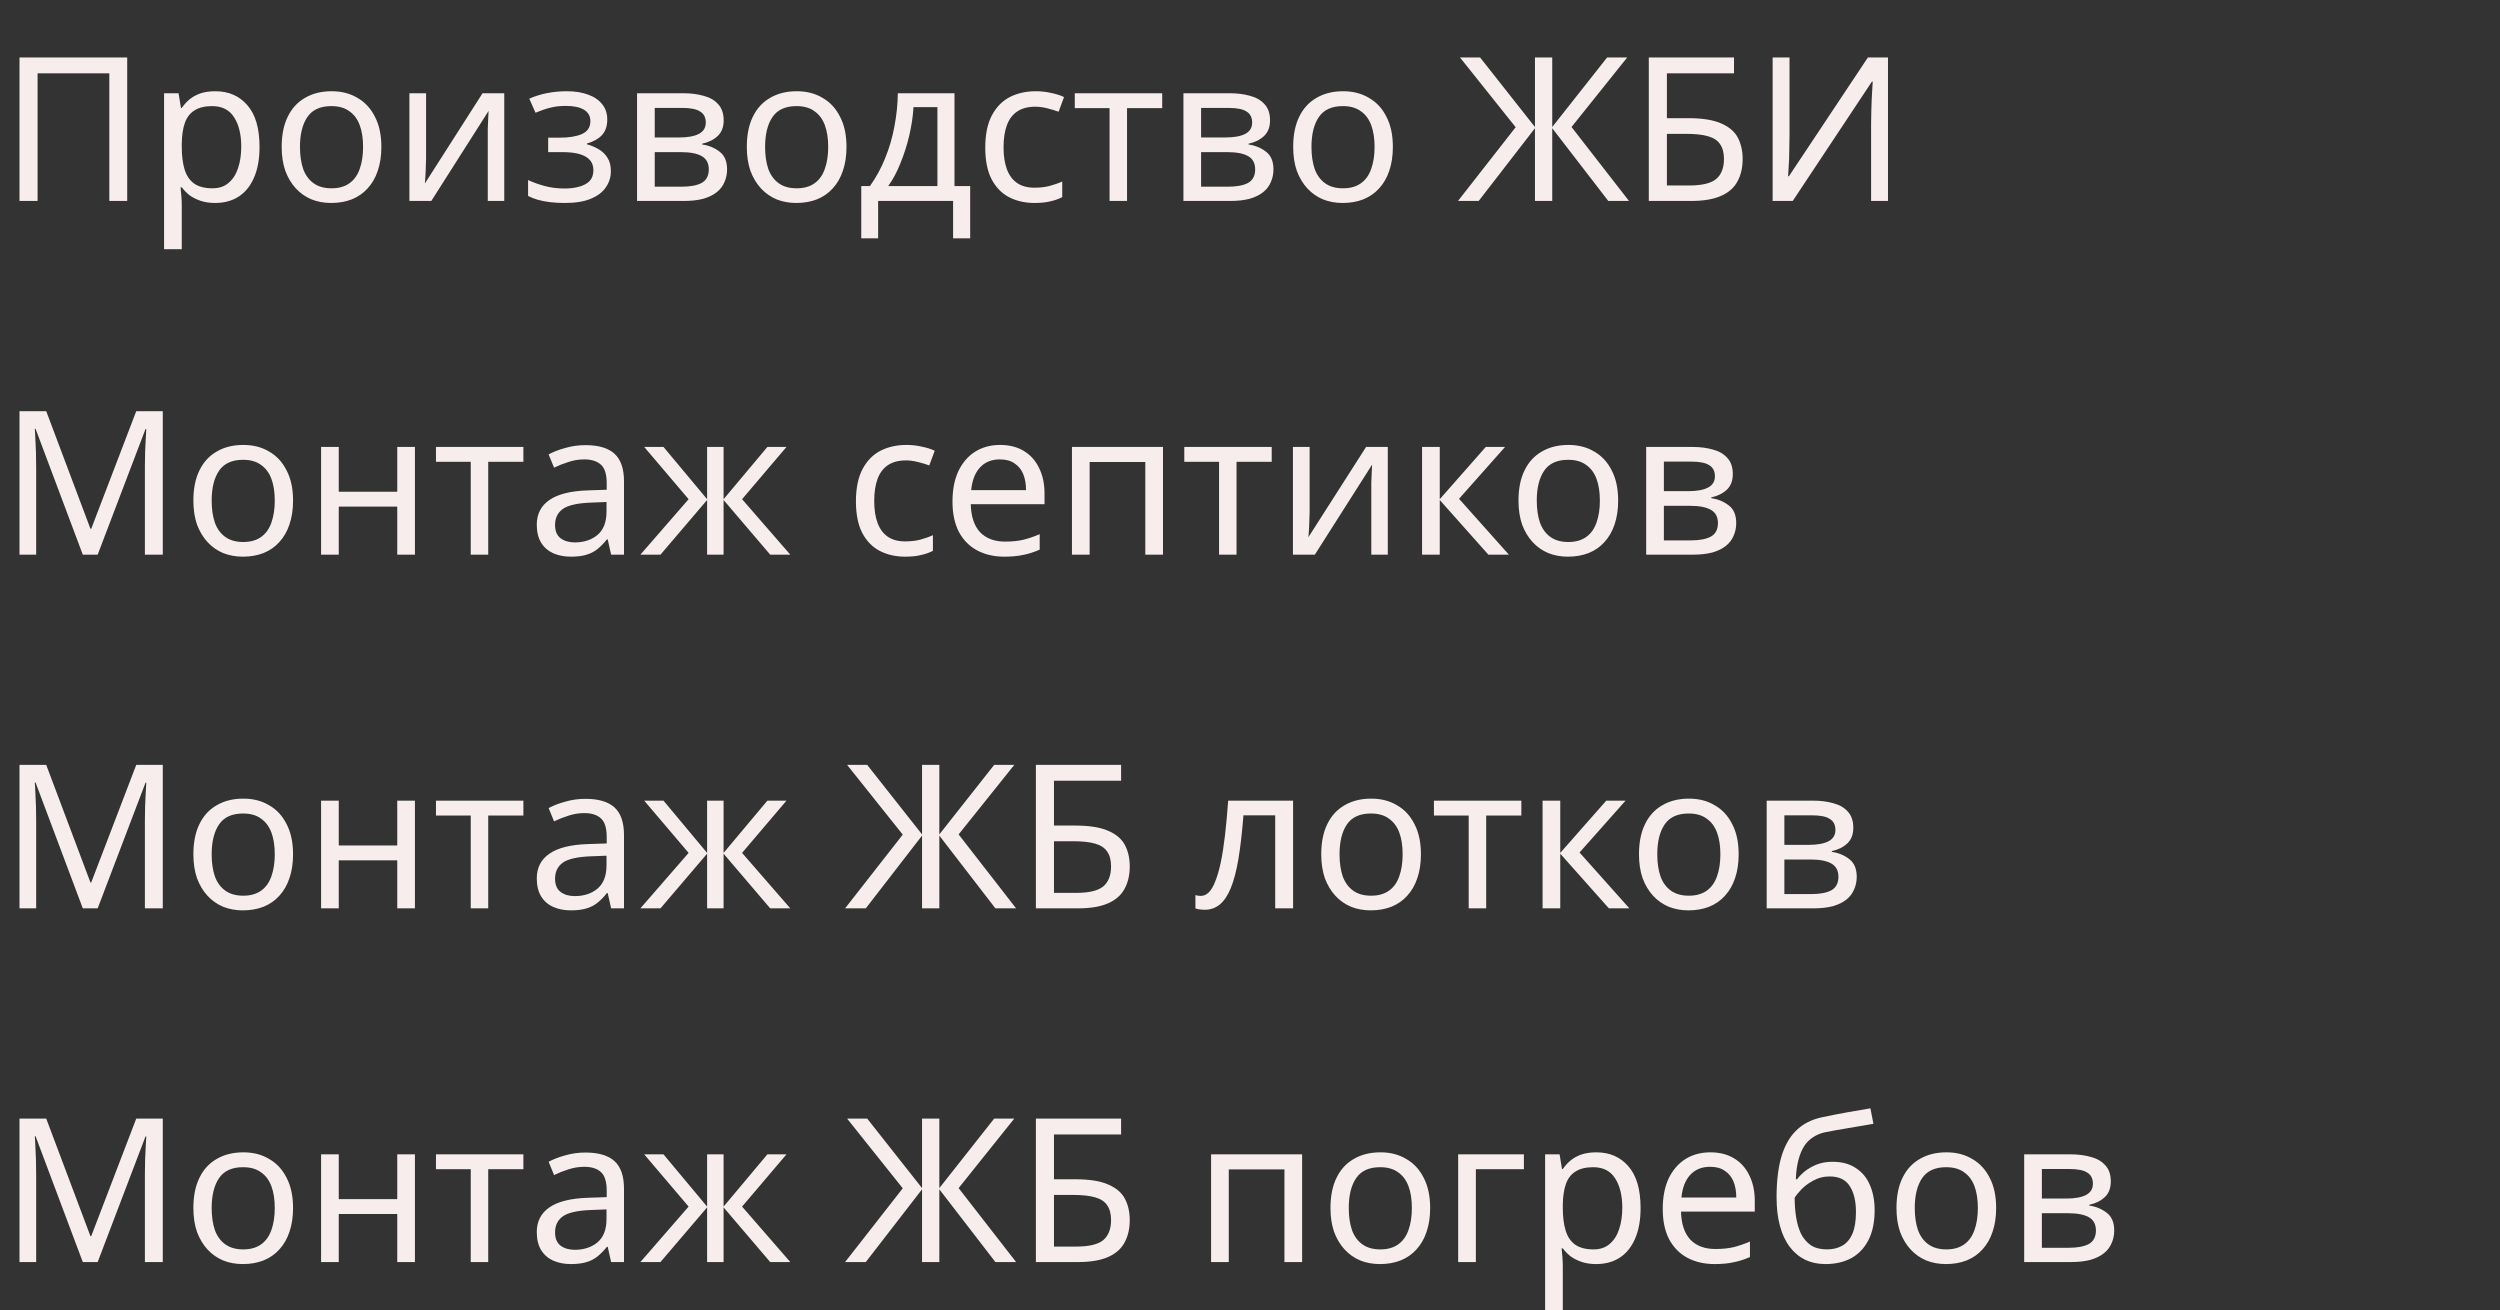
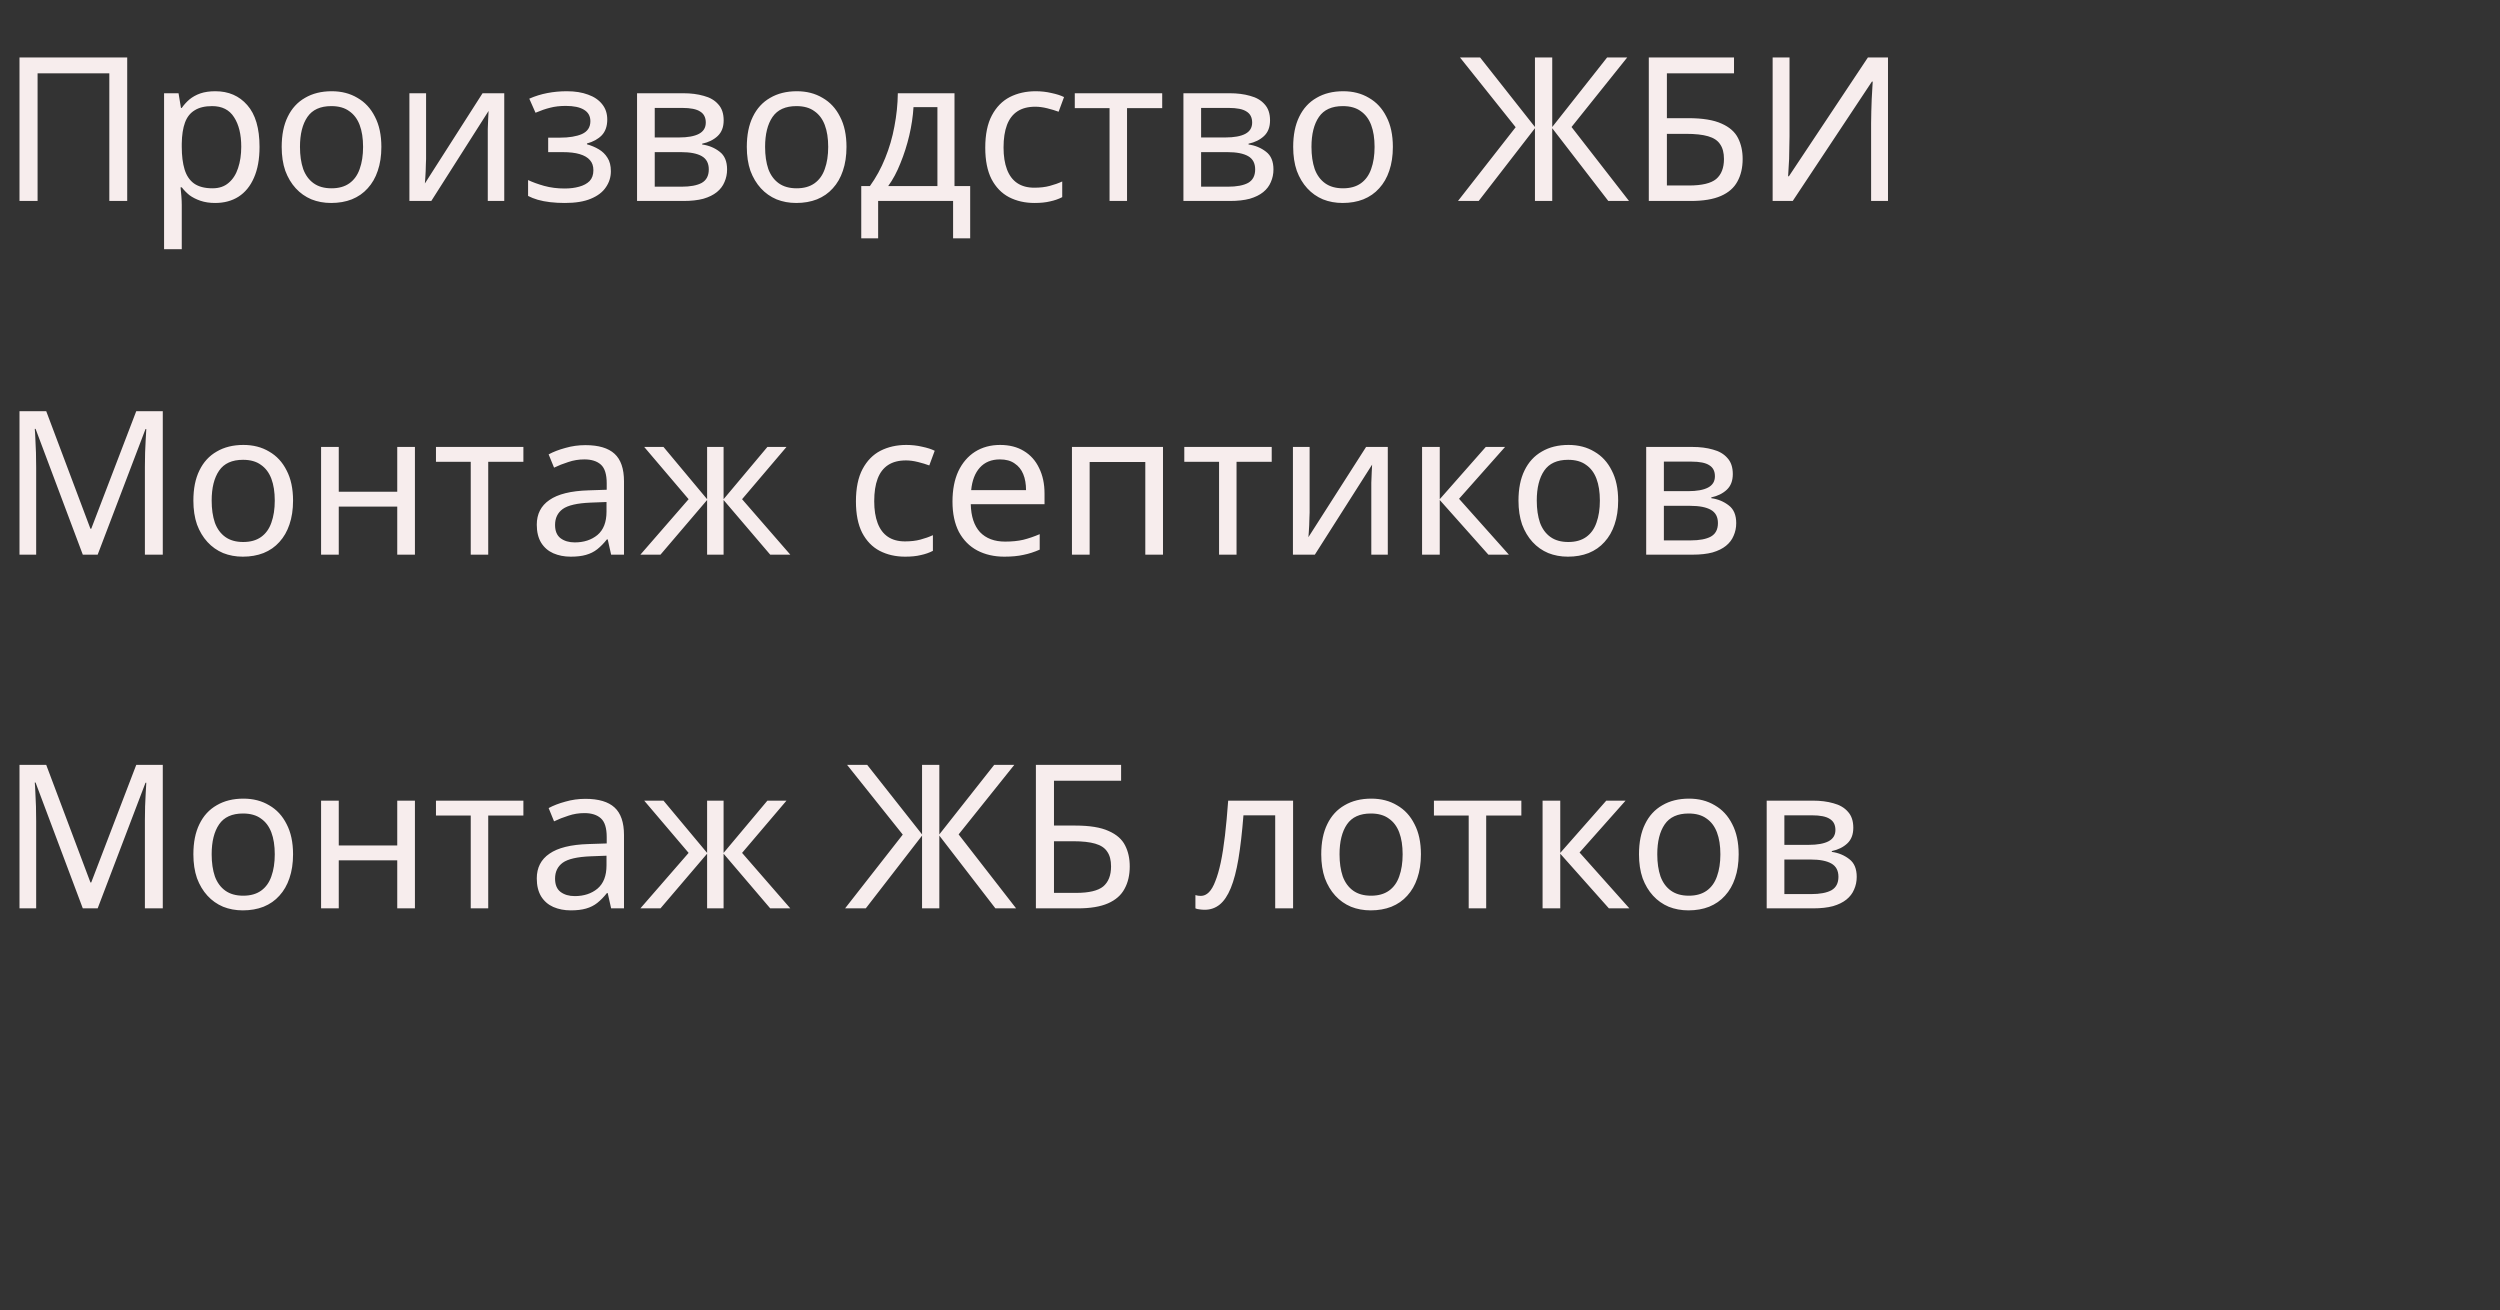
<svg xmlns="http://www.w3.org/2000/svg" width="311" height="163" viewBox="0 0 311 163" fill="none">
  <rect x="0" y="0" width="311" height="163" fill="#333333" stroke="none" />
  <path d="M2.425 25V7.15H15.825V25H13.6V9.125H4.675V25H2.425ZM26.786 11.35C28.436 11.35 29.761 11.925 30.761 13.075C31.778 14.225 32.286 15.958 32.286 18.275C32.286 19.792 32.053 21.075 31.586 22.125C31.136 23.158 30.494 23.942 29.661 24.475C28.845 24.992 27.878 25.25 26.761 25.25C26.078 25.25 25.47 25.158 24.936 24.975C24.403 24.792 23.945 24.558 23.561 24.275C23.195 23.975 22.878 23.65 22.611 23.3H22.461C22.494 23.583 22.528 23.942 22.561 24.375C22.595 24.808 22.611 25.183 22.611 25.5V31H20.411V11.6H22.211L22.511 13.425H22.611C22.878 13.042 23.195 12.692 23.561 12.375C23.945 12.058 24.395 11.808 24.911 11.625C25.445 11.442 26.07 11.35 26.786 11.35ZM26.386 13.2C25.486 13.2 24.761 13.375 24.211 13.725C23.661 14.058 23.261 14.567 23.011 15.25C22.761 15.933 22.628 16.8 22.611 17.85V18.275C22.611 19.375 22.728 20.308 22.961 21.075C23.195 21.842 23.586 22.425 24.136 22.825C24.703 23.225 25.47 23.425 26.436 23.425C27.253 23.425 27.919 23.2 28.436 22.75C28.97 22.3 29.361 21.692 29.611 20.925C29.878 20.142 30.011 19.25 30.011 18.25C30.011 16.717 29.711 15.492 29.111 14.575C28.528 13.658 27.619 13.2 26.386 13.2ZM47.442 18.275C47.442 19.392 47.292 20.383 46.992 21.25C46.709 22.1 46.292 22.825 45.742 23.425C45.209 24.025 44.55 24.483 43.767 24.8C43 25.1 42.142 25.25 41.192 25.25C40.309 25.25 39.492 25.1 38.742 24.8C37.992 24.483 37.342 24.025 36.792 23.425C36.242 22.825 35.809 22.1 35.492 21.25C35.192 20.383 35.042 19.392 35.042 18.275C35.042 16.792 35.292 15.542 35.792 14.525C36.292 13.492 37.009 12.708 37.942 12.175C38.875 11.625 39.984 11.35 41.267 11.35C42.484 11.35 43.55 11.625 44.467 12.175C45.4 12.708 46.125 13.492 46.642 14.525C47.175 15.542 47.442 16.792 47.442 18.275ZM37.317 18.275C37.317 19.325 37.45 20.242 37.717 21.025C38 21.792 38.434 22.383 39.017 22.8C39.6 23.217 40.342 23.425 41.242 23.425C42.142 23.425 42.884 23.217 43.467 22.8C44.05 22.383 44.475 21.792 44.742 21.025C45.025 20.242 45.167 19.325 45.167 18.275C45.167 17.208 45.025 16.3 44.742 15.55C44.459 14.8 44.025 14.225 43.442 13.825C42.875 13.408 42.134 13.2 41.217 13.2C39.85 13.2 38.859 13.65 38.242 14.55C37.625 15.45 37.317 16.692 37.317 18.275ZM53.004 19.775C53.004 19.925 52.995 20.142 52.979 20.425C52.979 20.692 52.97 20.983 52.954 21.3C52.937 21.6 52.92 21.892 52.904 22.175C52.887 22.442 52.87 22.658 52.854 22.825L60.029 11.6H62.729V25H60.679V17.1C60.679 16.833 60.679 16.483 60.679 16.05C60.695 15.617 60.712 15.192 60.729 14.775C60.745 14.342 60.762 14.017 60.779 13.8L53.654 25H50.929V11.6H53.004V19.775ZM70.518 11.35C71.535 11.35 72.418 11.492 73.168 11.775C73.918 12.042 74.501 12.442 74.918 12.975C75.335 13.492 75.543 14.125 75.543 14.875C75.543 15.692 75.318 16.342 74.868 16.825C74.418 17.292 73.802 17.633 73.018 17.85V17.95C73.552 18.1 74.043 18.308 74.493 18.575C74.943 18.842 75.302 19.192 75.568 19.625C75.852 20.058 75.993 20.617 75.993 21.3C75.993 22.033 75.785 22.7 75.368 23.3C74.968 23.9 74.343 24.375 73.493 24.725C72.66 25.075 71.585 25.25 70.268 25.25C69.635 25.25 69.026 25.217 68.443 25.15C67.876 25.083 67.36 24.983 66.893 24.85C66.443 24.717 66.043 24.558 65.693 24.375V22.4C66.26 22.667 66.927 22.908 67.693 23.125C68.477 23.342 69.326 23.45 70.243 23.45C70.91 23.45 71.51 23.375 72.043 23.225C72.593 23.075 73.026 22.842 73.343 22.525C73.66 22.192 73.818 21.742 73.818 21.175C73.818 20.658 73.677 20.242 73.393 19.925C73.11 19.592 72.685 19.342 72.118 19.175C71.568 19.008 70.86 18.925 69.993 18.925H68.193V17.125H69.643C70.793 17.125 71.71 16.975 72.393 16.675C73.093 16.358 73.443 15.825 73.443 15.075C73.443 14.442 73.177 13.967 72.643 13.65C72.126 13.333 71.376 13.175 70.393 13.175C69.66 13.175 69.01 13.25 68.443 13.4C67.893 13.533 67.285 13.742 66.618 14.025L65.843 12.275C66.56 11.958 67.31 11.725 68.093 11.575C68.876 11.425 69.685 11.35 70.518 11.35ZM90.024 14.975C90.024 15.808 89.774 16.458 89.274 16.925C88.774 17.392 88.132 17.708 87.349 17.875V17.975C88.182 18.092 88.907 18.392 89.524 18.875C90.141 19.342 90.449 20.075 90.449 21.075C90.449 21.642 90.341 22.167 90.124 22.65C89.924 23.133 89.607 23.55 89.174 23.9C88.741 24.25 88.182 24.525 87.499 24.725C86.816 24.908 85.991 25 85.024 25H79.249V11.6H84.999C85.949 11.6 86.799 11.708 87.549 11.925C88.316 12.125 88.916 12.475 89.349 12.975C89.799 13.458 90.024 14.125 90.024 14.975ZM88.174 21.075C88.174 20.308 87.882 19.758 87.299 19.425C86.716 19.092 85.857 18.925 84.724 18.925H81.449V23.225H84.774C85.874 23.225 86.716 23.067 87.299 22.75C87.882 22.417 88.174 21.858 88.174 21.075ZM87.799 15.25C87.799 14.617 87.566 14.158 87.099 13.875C86.649 13.575 85.907 13.425 84.874 13.425H81.449V17.1H84.474C85.557 17.1 86.382 16.95 86.949 16.65C87.516 16.35 87.799 15.883 87.799 15.25ZM105.303 18.275C105.303 19.392 105.153 20.383 104.853 21.25C104.57 22.1 104.153 22.825 103.603 23.425C103.07 24.025 102.412 24.483 101.628 24.8C100.862 25.1 100.003 25.25 99.053 25.25C98.17 25.25 97.353 25.1 96.603 24.8C95.853 24.483 95.203 24.025 94.653 23.425C94.103 22.825 93.67 22.1 93.353 21.25C93.053 20.383 92.903 19.392 92.903 18.275C92.903 16.792 93.153 15.542 93.653 14.525C94.153 13.492 94.87 12.708 95.803 12.175C96.737 11.625 97.845 11.35 99.128 11.35C100.345 11.35 101.412 11.625 102.328 12.175C103.262 12.708 103.987 13.492 104.503 14.525C105.037 15.542 105.303 16.792 105.303 18.275ZM95.178 18.275C95.178 19.325 95.312 20.242 95.578 21.025C95.862 21.792 96.295 22.383 96.878 22.8C97.462 23.217 98.203 23.425 99.103 23.425C100.003 23.425 100.745 23.217 101.328 22.8C101.912 22.383 102.337 21.792 102.603 21.025C102.887 20.242 103.028 19.325 103.028 18.275C103.028 17.208 102.887 16.3 102.603 15.55C102.32 14.8 101.887 14.225 101.303 13.825C100.737 13.408 99.995 13.2 99.078 13.2C97.712 13.2 96.72 13.65 96.103 14.55C95.487 15.45 95.178 16.692 95.178 18.275ZM118.74 11.6V23.15H120.69V29.65H118.565V25H109.24V29.65H107.14V23.15H108.215C108.982 22.083 109.615 20.925 110.115 19.675C110.632 18.408 111.015 17.092 111.265 15.725C111.532 14.342 111.673 12.967 111.69 11.6H118.74ZM113.64 13.325C113.573 14.458 113.398 15.633 113.115 16.85C112.832 18.05 112.465 19.2 112.015 20.3C111.582 21.4 111.073 22.35 110.49 23.15H116.615V13.325H113.64ZM128.691 25.25C127.508 25.25 126.45 25.008 125.516 24.525C124.6 24.042 123.875 23.292 123.341 22.275C122.825 21.258 122.566 19.958 122.566 18.375C122.566 16.725 122.841 15.383 123.391 14.35C123.941 13.317 124.683 12.558 125.616 12.075C126.566 11.592 127.641 11.35 128.841 11.35C129.525 11.35 130.183 11.425 130.816 11.575C131.45 11.708 131.966 11.875 132.366 12.075L131.691 13.9C131.291 13.75 130.825 13.608 130.291 13.475C129.758 13.342 129.258 13.275 128.791 13.275C127.891 13.275 127.15 13.467 126.566 13.85C125.983 14.233 125.55 14.8 125.266 15.55C124.983 16.3 124.841 17.233 124.841 18.35C124.841 19.417 124.983 20.325 125.266 21.075C125.55 21.825 125.975 22.392 126.541 22.775C127.108 23.158 127.816 23.35 128.666 23.35C129.4 23.35 130.041 23.275 130.591 23.125C131.158 22.975 131.675 22.792 132.141 22.575V24.525C131.691 24.758 131.191 24.933 130.641 25.05C130.108 25.183 129.458 25.25 128.691 25.25ZM144.578 13.45H140.203V25H138.028V13.45H133.703V11.6H144.578V13.45ZM157.993 14.975C157.993 15.808 157.743 16.458 157.243 16.925C156.743 17.392 156.101 17.708 155.318 17.875V17.975C156.151 18.092 156.876 18.392 157.493 18.875C158.109 19.342 158.418 20.075 158.418 21.075C158.418 21.642 158.309 22.167 158.093 22.65C157.893 23.133 157.576 23.55 157.143 23.9C156.709 24.25 156.151 24.525 155.468 24.725C154.784 24.908 153.959 25 152.993 25H147.218V11.6H152.968C153.918 11.6 154.768 11.708 155.518 11.925C156.284 12.125 156.884 12.475 157.318 12.975C157.768 13.458 157.993 14.125 157.993 14.975ZM156.143 21.075C156.143 20.308 155.851 19.758 155.268 19.425C154.684 19.092 153.826 18.925 152.693 18.925H149.418V23.225H152.743C153.843 23.225 154.684 23.067 155.268 22.75C155.851 22.417 156.143 21.858 156.143 21.075ZM155.768 15.25C155.768 14.617 155.534 14.158 155.068 13.875C154.618 13.575 153.876 13.425 152.843 13.425H149.418V17.1H152.443C153.526 17.1 154.351 16.95 154.918 16.65C155.484 16.35 155.768 15.883 155.768 15.25ZM173.272 18.275C173.272 19.392 173.122 20.383 172.822 21.25C172.539 22.1 172.122 22.825 171.572 23.425C171.039 24.025 170.38 24.483 169.597 24.8C168.83 25.1 167.972 25.25 167.022 25.25C166.139 25.25 165.322 25.1 164.572 24.8C163.822 24.483 163.172 24.025 162.622 23.425C162.072 22.825 161.639 22.1 161.322 21.25C161.022 20.383 160.872 19.392 160.872 18.275C160.872 16.792 161.122 15.542 161.622 14.525C162.122 13.492 162.839 12.708 163.772 12.175C164.705 11.625 165.814 11.35 167.097 11.35C168.314 11.35 169.38 11.625 170.297 12.175C171.23 12.708 171.955 13.492 172.472 14.525C173.005 15.542 173.272 16.792 173.272 18.275ZM163.147 18.275C163.147 19.325 163.28 20.242 163.547 21.025C163.83 21.792 164.264 22.383 164.847 22.8C165.43 23.217 166.172 23.425 167.072 23.425C167.972 23.425 168.714 23.217 169.297 22.8C169.88 22.383 170.305 21.792 170.572 21.025C170.855 20.242 170.997 19.325 170.997 18.275C170.997 17.208 170.855 16.3 170.572 15.55C170.289 14.8 169.855 14.225 169.272 13.825C168.705 13.408 167.964 13.2 167.047 13.2C165.68 13.2 164.689 13.65 164.072 14.55C163.455 15.45 163.147 16.692 163.147 18.275ZM188.548 15.825L181.623 7.15H184.123L190.948 15.8V7.15H193.098V15.8L199.923 7.15H202.423L195.498 15.8L202.648 25H200.073L193.098 15.95V25H190.948V15.95L183.948 25H181.373L188.548 15.825ZM205.111 25V7.15H215.711V9.125H207.361V14.7H210.011C211.794 14.7 213.177 14.925 214.161 15.375C215.144 15.808 215.827 16.408 216.211 17.175C216.594 17.925 216.786 18.792 216.786 19.775C216.786 20.858 216.569 21.792 216.136 22.575C215.719 23.358 215.036 23.958 214.086 24.375C213.136 24.792 211.886 25 210.336 25H205.111ZM210.111 23.075C211.711 23.075 212.836 22.808 213.486 22.275C214.136 21.725 214.461 20.892 214.461 19.775C214.461 19.008 214.302 18.4 213.986 17.95C213.686 17.483 213.186 17.15 212.486 16.95C211.802 16.75 210.886 16.65 209.736 16.65H207.361V23.075H210.111ZM220.516 7.15H222.616V16.95C222.616 17.367 222.608 17.825 222.591 18.325C222.591 18.808 222.583 19.292 222.566 19.775C222.55 20.258 222.525 20.692 222.491 21.075C222.475 21.442 222.458 21.725 222.441 21.925H222.541L232.366 7.15H234.866V25H232.766V15.3C232.766 14.85 232.775 14.367 232.791 13.85C232.808 13.317 232.825 12.808 232.841 12.325C232.875 11.825 232.9 11.383 232.916 11C232.933 10.617 232.95 10.333 232.966 10.15H232.866L223.016 25H220.516V7.15Z" fill="#F7EDED" />
  <path d="M10.3 69L4.425 53.35H4.325C4.358 53.683 4.383 54.108 4.4 54.625C4.433 55.142 4.458 55.708 4.475 56.325C4.492 56.925 4.5 57.542 4.5 58.175V69H2.425V51.15H5.75L11.25 65.775H11.35L16.95 51.15H20.25V69H18.025V58.025C18.025 57.442 18.033 56.867 18.05 56.3C18.067 55.717 18.092 55.175 18.125 54.675C18.158 54.158 18.183 53.725 18.2 53.375H18.1L12.15 69H10.3ZM36.456 62.275C36.456 63.392 36.306 64.383 36.006 65.25C35.722 66.1 35.306 66.825 34.756 67.425C34.222 68.025 33.564 68.483 32.781 68.8C32.014 69.1 31.156 69.25 30.206 69.25C29.322 69.25 28.506 69.1 27.756 68.8C27.006 68.483 26.356 68.025 25.806 67.425C25.256 66.825 24.822 66.1 24.506 65.25C24.206 64.383 24.056 63.392 24.056 62.275C24.056 60.792 24.306 59.542 24.806 58.525C25.306 57.492 26.022 56.708 26.956 56.175C27.889 55.625 28.997 55.35 30.281 55.35C31.497 55.35 32.564 55.625 33.481 56.175C34.414 56.708 35.139 57.492 35.656 58.525C36.189 59.542 36.456 60.792 36.456 62.275ZM26.331 62.275C26.331 63.325 26.464 64.242 26.731 65.025C27.014 65.792 27.447 66.383 28.031 66.8C28.614 67.217 29.356 67.425 30.256 67.425C31.156 67.425 31.897 67.217 32.481 66.8C33.064 66.383 33.489 65.792 33.756 65.025C34.039 64.242 34.181 63.325 34.181 62.275C34.181 61.208 34.039 60.3 33.756 59.55C33.472 58.8 33.039 58.225 32.456 57.825C31.889 57.408 31.147 57.2 30.231 57.2C28.864 57.2 27.872 57.65 27.256 58.55C26.639 59.45 26.331 60.692 26.331 62.275ZM42.142 55.6V61.175H49.417V55.6H51.617V69H49.417V63.025H42.142V69H39.942V55.6H42.142ZM65.11 57.45H60.735V69H58.56V57.45H54.235V55.6H65.11V57.45ZM72.825 55.375C74.458 55.375 75.667 55.733 76.45 56.45C77.233 57.167 77.625 58.308 77.625 59.875V69H76.025L75.6 67.1H75.5C75.117 67.583 74.717 67.992 74.3 68.325C73.9 68.642 73.433 68.875 72.9 69.025C72.383 69.175 71.75 69.25 71 69.25C70.2 69.25 69.475 69.108 68.825 68.825C68.192 68.542 67.692 68.108 67.325 67.525C66.958 66.925 66.775 66.175 66.775 65.275C66.775 63.942 67.3 62.917 68.35 62.2C69.4 61.467 71.017 61.067 73.2 61L75.475 60.925V60.125C75.475 59.008 75.233 58.233 74.75 57.8C74.267 57.367 73.583 57.15 72.7 57.15C72 57.15 71.333 57.258 70.7 57.475C70.067 57.675 69.475 57.908 68.925 58.175L68.25 56.525C68.833 56.208 69.525 55.942 70.325 55.725C71.125 55.492 71.958 55.375 72.825 55.375ZM73.475 62.525C71.808 62.592 70.65 62.858 70 63.325C69.367 63.792 69.05 64.45 69.05 65.3C69.05 66.05 69.275 66.6 69.725 66.95C70.192 67.3 70.783 67.475 71.5 67.475C72.633 67.475 73.575 67.167 74.325 66.55C75.075 65.917 75.45 64.95 75.45 63.65V62.45L73.475 62.525ZM97.839 55.6L92.314 62.1L98.314 69H95.814L90.014 62.2V69H87.964V62.2L82.164 69H79.664L85.664 62.1L80.139 55.6H82.539L87.964 62.1V55.6H90.014V62.1L95.464 55.6H97.839ZM112.603 69.25C111.419 69.25 110.361 69.008 109.428 68.525C108.511 68.042 107.786 67.292 107.253 66.275C106.736 65.258 106.478 63.958 106.478 62.375C106.478 60.725 106.753 59.383 107.303 58.35C107.853 57.317 108.594 56.558 109.528 56.075C110.478 55.592 111.553 55.35 112.753 55.35C113.436 55.35 114.094 55.425 114.728 55.575C115.361 55.708 115.878 55.875 116.278 56.075L115.603 57.9C115.203 57.75 114.736 57.608 114.203 57.475C113.669 57.342 113.169 57.275 112.703 57.275C111.803 57.275 111.061 57.467 110.478 57.85C109.894 58.233 109.461 58.8 109.178 59.55C108.894 60.3 108.753 61.233 108.753 62.35C108.753 63.417 108.894 64.325 109.178 65.075C109.461 65.825 109.886 66.392 110.453 66.775C111.019 67.158 111.728 67.35 112.578 67.35C113.311 67.35 113.953 67.275 114.503 67.125C115.069 66.975 115.586 66.792 116.053 66.575V68.525C115.603 68.758 115.103 68.933 114.553 69.05C114.019 69.183 113.369 69.25 112.603 69.25ZM124.414 55.35C125.564 55.35 126.548 55.6 127.364 56.1C128.198 56.6 128.831 57.308 129.264 58.225C129.714 59.125 129.939 60.183 129.939 61.4V62.725H120.764C120.798 64.242 121.181 65.4 121.914 66.2C122.664 66.983 123.706 67.375 125.039 67.375C125.889 67.375 126.639 67.3 127.289 67.15C127.956 66.983 128.639 66.75 129.339 66.45V68.375C128.656 68.675 127.981 68.892 127.314 69.025C126.648 69.175 125.856 69.25 124.939 69.25C123.673 69.25 122.548 68.992 121.564 68.475C120.598 67.958 119.839 67.192 119.289 66.175C118.756 65.142 118.489 63.883 118.489 62.4C118.489 60.933 118.731 59.675 119.214 58.625C119.714 57.575 120.406 56.767 121.289 56.2C122.189 55.633 123.231 55.35 124.414 55.35ZM124.389 57.15C123.339 57.15 122.506 57.492 121.889 58.175C121.289 58.842 120.931 59.775 120.814 60.975H127.639C127.639 60.208 127.523 59.542 127.289 58.975C127.056 58.408 126.698 57.967 126.214 57.65C125.748 57.317 125.139 57.15 124.389 57.15ZM144.676 55.6V69H142.476V57.475H135.551V69H133.351V55.6H144.676ZM158.201 57.45H153.826V69H151.651V57.45H147.326V55.6H158.201V57.45ZM162.916 63.775C162.916 63.925 162.907 64.142 162.891 64.425C162.891 64.692 162.882 64.983 162.866 65.3C162.849 65.6 162.832 65.892 162.816 66.175C162.799 66.442 162.782 66.658 162.766 66.825L169.941 55.6H172.641V69H170.591V61.1C170.591 60.833 170.591 60.483 170.591 60.05C170.607 59.617 170.624 59.192 170.641 58.775C170.657 58.342 170.674 58.017 170.691 57.8L163.566 69H160.841V55.6H162.916V63.775ZM184.83 55.6H187.23L181.505 62.05L187.705 69H185.155L179.105 62.2V69H176.905V55.6H179.105V62.1L184.83 55.6ZM201.299 62.275C201.299 63.392 201.149 64.383 200.849 65.25C200.566 66.1 200.149 66.825 199.599 67.425C199.066 68.025 198.408 68.483 197.624 68.8C196.858 69.1 195.999 69.25 195.049 69.25C194.166 69.25 193.349 69.1 192.599 68.8C191.849 68.483 191.199 68.025 190.649 67.425C190.099 66.825 189.666 66.1 189.349 65.25C189.049 64.383 188.899 63.392 188.899 62.275C188.899 60.792 189.149 59.542 189.649 58.525C190.149 57.492 190.866 56.708 191.799 56.175C192.733 55.625 193.841 55.35 195.124 55.35C196.341 55.35 197.408 55.625 198.324 56.175C199.258 56.708 199.983 57.492 200.499 58.525C201.033 59.542 201.299 60.792 201.299 62.275ZM191.174 62.275C191.174 63.325 191.308 64.242 191.574 65.025C191.858 65.792 192.291 66.383 192.874 66.8C193.458 67.217 194.199 67.425 195.099 67.425C195.999 67.425 196.741 67.217 197.324 66.8C197.908 66.383 198.333 65.792 198.599 65.025C198.883 64.242 199.024 63.325 199.024 62.275C199.024 61.208 198.883 60.3 198.599 59.55C198.316 58.8 197.883 58.225 197.299 57.825C196.733 57.408 195.991 57.2 195.074 57.2C193.708 57.2 192.716 57.65 192.099 58.55C191.483 59.45 191.174 60.692 191.174 62.275ZM215.561 58.975C215.561 59.808 215.311 60.458 214.811 60.925C214.311 61.392 213.669 61.708 212.886 61.875V61.975C213.719 62.092 214.444 62.392 215.061 62.875C215.678 63.342 215.986 64.075 215.986 65.075C215.986 65.642 215.878 66.167 215.661 66.65C215.461 67.133 215.144 67.55 214.711 67.9C214.278 68.25 213.719 68.525 213.036 68.725C212.353 68.908 211.528 69 210.561 69H204.786V55.6H210.536C211.486 55.6 212.336 55.708 213.086 55.925C213.853 56.125 214.453 56.475 214.886 56.975C215.336 57.458 215.561 58.125 215.561 58.975ZM213.711 65.075C213.711 64.308 213.419 63.758 212.836 63.425C212.253 63.092 211.394 62.925 210.261 62.925H206.986V67.225H210.311C211.411 67.225 212.253 67.067 212.836 66.75C213.419 66.417 213.711 65.858 213.711 65.075ZM213.336 59.25C213.336 58.617 213.103 58.158 212.636 57.875C212.186 57.575 211.444 57.425 210.411 57.425H206.986V61.1H210.011C211.094 61.1 211.919 60.95 212.486 60.65C213.053 60.35 213.336 59.883 213.336 59.25Z" fill="#F7EDED" />
  <path d="M10.3 113L4.425 97.35H4.325C4.358 97.683 4.383 98.108 4.4 98.625C4.433 99.142 4.458 99.708 4.475 100.325C4.492 100.925 4.5 101.542 4.5 102.175V113H2.425V95.15H5.75L11.25 109.775H11.35L16.95 95.15H20.25V113H18.025V102.025C18.025 101.442 18.033 100.867 18.05 100.3C18.067 99.717 18.092 99.175 18.125 98.675C18.158 98.158 18.183 97.725 18.2 97.375H18.1L12.15 113H10.3ZM36.456 106.275C36.456 107.392 36.306 108.383 36.006 109.25C35.722 110.1 35.306 110.825 34.756 111.425C34.222 112.025 33.564 112.483 32.781 112.8C32.014 113.1 31.156 113.25 30.206 113.25C29.322 113.25 28.506 113.1 27.756 112.8C27.006 112.483 26.356 112.025 25.806 111.425C25.256 110.825 24.822 110.1 24.506 109.25C24.206 108.383 24.056 107.392 24.056 106.275C24.056 104.792 24.306 103.542 24.806 102.525C25.306 101.492 26.022 100.708 26.956 100.175C27.889 99.625 28.997 99.35 30.281 99.35C31.497 99.35 32.564 99.625 33.481 100.175C34.414 100.708 35.139 101.492 35.656 102.525C36.189 103.542 36.456 104.792 36.456 106.275ZM26.331 106.275C26.331 107.325 26.464 108.242 26.731 109.025C27.014 109.792 27.447 110.383 28.031 110.8C28.614 111.217 29.356 111.425 30.256 111.425C31.156 111.425 31.897 111.217 32.481 110.8C33.064 110.383 33.489 109.792 33.756 109.025C34.039 108.242 34.181 107.325 34.181 106.275C34.181 105.208 34.039 104.3 33.756 103.55C33.472 102.8 33.039 102.225 32.456 101.825C31.889 101.408 31.147 101.2 30.231 101.2C28.864 101.2 27.872 101.65 27.256 102.55C26.639 103.45 26.331 104.692 26.331 106.275ZM42.142 99.6V105.175H49.417V99.6H51.617V113H49.417V107.025H42.142V113H39.942V99.6H42.142ZM65.11 101.45H60.735V113H58.56V101.45H54.235V99.6H65.11V101.45ZM72.825 99.375C74.458 99.375 75.667 99.733 76.45 100.45C77.233 101.167 77.625 102.308 77.625 103.875V113H76.025L75.6 111.1H75.5C75.117 111.583 74.717 111.992 74.3 112.325C73.9 112.642 73.433 112.875 72.9 113.025C72.383 113.175 71.75 113.25 71 113.25C70.2 113.25 69.475 113.108 68.825 112.825C68.192 112.542 67.692 112.108 67.325 111.525C66.958 110.925 66.775 110.175 66.775 109.275C66.775 107.942 67.3 106.917 68.35 106.2C69.4 105.467 71.017 105.067 73.2 105L75.475 104.925V104.125C75.475 103.008 75.233 102.233 74.75 101.8C74.267 101.367 73.583 101.15 72.7 101.15C72 101.15 71.333 101.258 70.7 101.475C70.067 101.675 69.475 101.908 68.925 102.175L68.25 100.525C68.833 100.208 69.525 99.942 70.325 99.725C71.125 99.492 71.958 99.375 72.825 99.375ZM73.475 106.525C71.808 106.592 70.65 106.858 70 107.325C69.367 107.792 69.05 108.45 69.05 109.3C69.05 110.05 69.275 110.6 69.725 110.95C70.192 111.3 70.783 111.475 71.5 111.475C72.633 111.475 73.575 111.167 74.325 110.55C75.075 109.917 75.45 108.95 75.45 107.65V106.45L73.475 106.525ZM97.839 99.6L92.314 106.1L98.314 113H95.814L90.014 106.2V113H87.964V106.2L82.164 113H79.664L85.664 106.1L80.139 99.6H82.539L87.964 106.1V99.6H90.014V106.1L95.464 99.6H97.839ZM112.303 103.825L105.378 95.15H107.878L114.703 103.8V95.15H116.853V103.8L123.678 95.15H126.178L119.253 103.8L126.403 113H123.828L116.853 103.95V113H114.703V103.95L107.703 113H105.128L112.303 103.825ZM128.865 113V95.15H139.465V97.125H131.115V102.7H133.765C135.549 102.7 136.932 102.925 137.915 103.375C138.899 103.808 139.582 104.408 139.965 105.175C140.349 105.925 140.54 106.792 140.54 107.775C140.54 108.858 140.324 109.792 139.89 110.575C139.474 111.358 138.79 111.958 137.84 112.375C136.89 112.792 135.64 113 134.09 113H128.865ZM133.865 111.075C135.465 111.075 136.59 110.808 137.24 110.275C137.89 109.725 138.215 108.892 138.215 107.775C138.215 107.008 138.057 106.4 137.74 105.95C137.44 105.483 136.94 105.15 136.24 104.95C135.557 104.75 134.64 104.65 133.49 104.65H131.115V111.075H133.865ZM160.86 113H158.635V101.425H154.685C154.518 103.542 154.31 105.35 154.06 106.85C153.81 108.333 153.493 109.542 153.11 110.475C152.727 111.408 152.268 112.092 151.735 112.525C151.202 112.958 150.577 113.175 149.86 113.175C149.643 113.175 149.427 113.158 149.21 113.125C149.01 113.108 148.843 113.067 148.71 113V111.35C148.81 111.383 148.918 111.408 149.035 111.425C149.152 111.442 149.268 111.45 149.385 111.45C149.752 111.45 150.085 111.3 150.385 111C150.685 110.7 150.952 110.242 151.185 109.625C151.435 109.008 151.66 108.233 151.86 107.3C152.06 106.35 152.235 105.233 152.385 103.95C152.535 102.667 152.668 101.217 152.785 99.6H160.86V113ZM176.763 106.275C176.763 107.392 176.613 108.383 176.313 109.25C176.03 110.1 175.613 110.825 175.063 111.425C174.53 112.025 173.872 112.483 173.088 112.8C172.322 113.1 171.463 113.25 170.513 113.25C169.63 113.25 168.813 113.1 168.063 112.8C167.313 112.483 166.663 112.025 166.113 111.425C165.563 110.825 165.13 110.1 164.813 109.25C164.513 108.383 164.363 107.392 164.363 106.275C164.363 104.792 164.613 103.542 165.113 102.525C165.613 101.492 166.33 100.708 167.263 100.175C168.197 99.625 169.305 99.35 170.588 99.35C171.805 99.35 172.872 99.625 173.788 100.175C174.722 100.708 175.447 101.492 175.963 102.525C176.497 103.542 176.763 104.792 176.763 106.275ZM166.638 106.275C166.638 107.325 166.772 108.242 167.038 109.025C167.322 109.792 167.755 110.383 168.338 110.8C168.922 111.217 169.663 111.425 170.563 111.425C171.463 111.425 172.205 111.217 172.788 110.8C173.372 110.383 173.797 109.792 174.063 109.025C174.347 108.242 174.488 107.325 174.488 106.275C174.488 105.208 174.347 104.3 174.063 103.55C173.78 102.8 173.347 102.225 172.763 101.825C172.197 101.408 171.455 101.2 170.538 101.2C169.172 101.2 168.18 101.65 167.563 102.55C166.947 103.45 166.638 104.692 166.638 106.275ZM189.256 101.45H184.881V113H182.706V101.45H178.381V99.6H189.256V101.45ZM199.821 99.6H202.221L196.496 106.05L202.696 113H200.146L194.096 106.2V113H191.896V99.6H194.096V106.1L199.821 99.6ZM216.29 106.275C216.29 107.392 216.14 108.383 215.84 109.25C215.556 110.1 215.14 110.825 214.59 111.425C214.056 112.025 213.398 112.483 212.615 112.8C211.848 113.1 210.99 113.25 210.04 113.25C209.156 113.25 208.34 113.1 207.59 112.8C206.84 112.483 206.19 112.025 205.64 111.425C205.09 110.825 204.656 110.1 204.34 109.25C204.04 108.383 203.89 107.392 203.89 106.275C203.89 104.792 204.14 103.542 204.64 102.525C205.14 101.492 205.856 100.708 206.79 100.175C207.723 99.625 208.831 99.35 210.115 99.35C211.331 99.35 212.398 99.625 213.315 100.175C214.248 100.708 214.973 101.492 215.49 102.525C216.023 103.542 216.29 104.792 216.29 106.275ZM206.165 106.275C206.165 107.325 206.298 108.242 206.565 109.025C206.848 109.792 207.281 110.383 207.865 110.8C208.448 111.217 209.19 111.425 210.09 111.425C210.99 111.425 211.731 111.217 212.315 110.8C212.898 110.383 213.323 109.792 213.59 109.025C213.873 108.242 214.015 107.325 214.015 106.275C214.015 105.208 213.873 104.3 213.59 103.55C213.306 102.8 212.873 102.225 212.29 101.825C211.723 101.408 210.981 101.2 210.065 101.2C208.698 101.2 207.706 101.65 207.09 102.55C206.473 103.45 206.165 104.692 206.165 106.275ZM230.551 102.975C230.551 103.808 230.301 104.458 229.801 104.925C229.301 105.392 228.66 105.708 227.876 105.875V105.975C228.71 106.092 229.435 106.392 230.051 106.875C230.668 107.342 230.976 108.075 230.976 109.075C230.976 109.642 230.868 110.167 230.651 110.65C230.451 111.133 230.135 111.55 229.701 111.9C229.268 112.25 228.71 112.525 228.026 112.725C227.343 112.908 226.518 113 225.551 113H219.776V99.6H225.526C226.476 99.6 227.326 99.708 228.076 99.925C228.843 100.125 229.443 100.475 229.876 100.975C230.326 101.458 230.551 102.125 230.551 102.975ZM228.701 109.075C228.701 108.308 228.41 107.758 227.826 107.425C227.243 107.092 226.385 106.925 225.251 106.925H221.976V111.225H225.301C226.401 111.225 227.243 111.067 227.826 110.75C228.41 110.417 228.701 109.858 228.701 109.075ZM228.326 103.25C228.326 102.617 228.093 102.158 227.626 101.875C227.176 101.575 226.435 101.425 225.401 101.425H221.976V105.1H225.001C226.085 105.1 226.91 104.95 227.476 104.65C228.043 104.35 228.326 103.883 228.326 103.25Z" fill="#F7EDED" />
-   <path d="M10.3 157L4.425 141.35H4.325C4.358 141.683 4.383 142.108 4.4 142.625C4.433 143.142 4.458 143.708 4.475 144.325C4.492 144.925 4.5 145.542 4.5 146.175V157H2.425V139.15H5.75L11.25 153.775H11.35L16.95 139.15H20.25V157H18.025V146.025C18.025 145.442 18.033 144.867 18.05 144.3C18.067 143.717 18.092 143.175 18.125 142.675C18.158 142.158 18.183 141.725 18.2 141.375H18.1L12.15 157H10.3ZM36.456 150.275C36.456 151.392 36.306 152.383 36.006 153.25C35.722 154.1 35.306 154.825 34.756 155.425C34.222 156.025 33.564 156.483 32.781 156.8C32.014 157.1 31.156 157.25 30.206 157.25C29.322 157.25 28.506 157.1 27.756 156.8C27.006 156.483 26.356 156.025 25.806 155.425C25.256 154.825 24.822 154.1 24.506 153.25C24.206 152.383 24.056 151.392 24.056 150.275C24.056 148.792 24.306 147.542 24.806 146.525C25.306 145.492 26.022 144.708 26.956 144.175C27.889 143.625 28.997 143.35 30.281 143.35C31.497 143.35 32.564 143.625 33.481 144.175C34.414 144.708 35.139 145.492 35.656 146.525C36.189 147.542 36.456 148.792 36.456 150.275ZM26.331 150.275C26.331 151.325 26.464 152.242 26.731 153.025C27.014 153.792 27.447 154.383 28.031 154.8C28.614 155.217 29.356 155.425 30.256 155.425C31.156 155.425 31.897 155.217 32.481 154.8C33.064 154.383 33.489 153.792 33.756 153.025C34.039 152.242 34.181 151.325 34.181 150.275C34.181 149.208 34.039 148.3 33.756 147.55C33.472 146.8 33.039 146.225 32.456 145.825C31.889 145.408 31.147 145.2 30.231 145.2C28.864 145.2 27.872 145.65 27.256 146.55C26.639 147.45 26.331 148.692 26.331 150.275ZM42.142 143.6V149.175H49.417V143.6H51.617V157H49.417V151.025H42.142V157H39.942V143.6H42.142ZM65.11 145.45H60.735V157H58.56V145.45H54.235V143.6H65.11V145.45ZM72.825 143.375C74.458 143.375 75.667 143.733 76.45 144.45C77.233 145.167 77.625 146.308 77.625 147.875V157H76.025L75.6 155.1H75.5C75.117 155.583 74.717 155.992 74.3 156.325C73.9 156.642 73.433 156.875 72.9 157.025C72.383 157.175 71.75 157.25 71 157.25C70.2 157.25 69.475 157.108 68.825 156.825C68.192 156.542 67.692 156.108 67.325 155.525C66.958 154.925 66.775 154.175 66.775 153.275C66.775 151.942 67.3 150.917 68.35 150.2C69.4 149.467 71.017 149.067 73.2 149L75.475 148.925V148.125C75.475 147.008 75.233 146.233 74.75 145.8C74.267 145.367 73.583 145.15 72.7 145.15C72 145.15 71.333 145.258 70.7 145.475C70.067 145.675 69.475 145.908 68.925 146.175L68.25 144.525C68.833 144.208 69.525 143.942 70.325 143.725C71.125 143.492 71.958 143.375 72.825 143.375ZM73.475 150.525C71.808 150.592 70.65 150.858 70 151.325C69.367 151.792 69.05 152.45 69.05 153.3C69.05 154.05 69.275 154.6 69.725 154.95C70.192 155.3 70.783 155.475 71.5 155.475C72.633 155.475 73.575 155.167 74.325 154.55C75.075 153.917 75.45 152.95 75.45 151.65V150.45L73.475 150.525ZM97.839 143.6L92.314 150.1L98.314 157H95.814L90.014 150.2V157H87.964V150.2L82.164 157H79.664L85.664 150.1L80.139 143.6H82.539L87.964 150.1V143.6H90.014V150.1L95.464 143.6H97.839ZM112.303 147.825L105.378 139.15H107.878L114.703 147.8V139.15H116.853V147.8L123.678 139.15H126.178L119.253 147.8L126.403 157H123.828L116.853 147.95V157H114.703V147.95L107.703 157H105.128L112.303 147.825ZM128.865 157V139.15H139.465V141.125H131.115V146.7H133.765C135.549 146.7 136.932 146.925 137.915 147.375C138.899 147.808 139.582 148.408 139.965 149.175C140.349 149.925 140.54 150.792 140.54 151.775C140.54 152.858 140.324 153.792 139.89 154.575C139.474 155.358 138.79 155.958 137.84 156.375C136.89 156.792 135.64 157 134.09 157H128.865ZM133.865 155.075C135.465 155.075 136.59 154.808 137.24 154.275C137.89 153.725 138.215 152.892 138.215 151.775C138.215 151.008 138.057 150.4 137.74 149.95C137.44 149.483 136.94 149.15 136.24 148.95C135.557 148.75 134.64 148.65 133.49 148.65H131.115V155.075H133.865ZM161.985 143.6V157H159.785V145.475H152.86V157H150.66V143.6H161.985ZM177.911 150.275C177.911 151.392 177.761 152.383 177.461 153.25C177.177 154.1 176.761 154.825 176.211 155.425C175.677 156.025 175.019 156.483 174.236 156.8C173.469 157.1 172.611 157.25 171.661 157.25C170.777 157.25 169.961 157.1 169.211 156.8C168.461 156.483 167.811 156.025 167.261 155.425C166.711 154.825 166.277 154.1 165.961 153.25C165.661 152.383 165.511 151.392 165.511 150.275C165.511 148.792 165.761 147.542 166.261 146.525C166.761 145.492 167.477 144.708 168.411 144.175C169.344 143.625 170.452 143.35 171.736 143.35C172.952 143.35 174.019 143.625 174.936 144.175C175.869 144.708 176.594 145.492 177.111 146.525C177.644 147.542 177.911 148.792 177.911 150.275ZM167.786 150.275C167.786 151.325 167.919 152.242 168.186 153.025C168.469 153.792 168.902 154.383 169.486 154.8C170.069 155.217 170.811 155.425 171.711 155.425C172.611 155.425 173.352 155.217 173.936 154.8C174.519 154.383 174.944 153.792 175.211 153.025C175.494 152.242 175.636 151.325 175.636 150.275C175.636 149.208 175.494 148.3 175.211 147.55C174.927 146.8 174.494 146.225 173.911 145.825C173.344 145.408 172.602 145.2 171.686 145.2C170.319 145.2 169.327 145.65 168.711 146.55C168.094 147.45 167.786 148.692 167.786 150.275ZM189.572 143.6V145.45H183.597V157H181.397V143.6H189.572ZM198.588 143.35C200.238 143.35 201.563 143.925 202.563 145.075C203.58 146.225 204.088 147.958 204.088 150.275C204.088 151.792 203.855 153.075 203.388 154.125C202.938 155.158 202.296 155.942 201.463 156.475C200.646 156.992 199.68 157.25 198.563 157.25C197.88 157.25 197.271 157.158 196.738 156.975C196.205 156.792 195.746 156.558 195.363 156.275C194.996 155.975 194.68 155.65 194.413 155.3H194.263C194.296 155.583 194.33 155.942 194.363 156.375C194.396 156.808 194.413 157.183 194.413 157.5V163H192.213V143.6H194.013L194.313 145.425H194.413C194.68 145.042 194.996 144.692 195.363 144.375C195.746 144.058 196.196 143.808 196.713 143.625C197.246 143.442 197.871 143.35 198.588 143.35ZM198.188 145.2C197.288 145.2 196.563 145.375 196.013 145.725C195.463 146.058 195.063 146.567 194.813 147.25C194.563 147.933 194.43 148.8 194.413 149.85V150.275C194.413 151.375 194.53 152.308 194.763 153.075C194.996 153.842 195.388 154.425 195.938 154.825C196.505 155.225 197.271 155.425 198.238 155.425C199.055 155.425 199.721 155.2 200.238 154.75C200.771 154.3 201.163 153.692 201.413 152.925C201.68 152.142 201.813 151.25 201.813 150.25C201.813 148.717 201.513 147.492 200.913 146.575C200.33 145.658 199.421 145.2 198.188 145.2ZM212.769 143.35C213.919 143.35 214.902 143.6 215.719 144.1C216.552 144.6 217.185 145.308 217.619 146.225C218.069 147.125 218.294 148.183 218.294 149.4V150.725H209.119C209.152 152.242 209.535 153.4 210.269 154.2C211.019 154.983 212.06 155.375 213.394 155.375C214.244 155.375 214.994 155.3 215.644 155.15C216.31 154.983 216.994 154.75 217.694 154.45V156.375C217.01 156.675 216.335 156.892 215.669 157.025C215.002 157.175 214.21 157.25 213.294 157.25C212.027 157.25 210.902 156.992 209.919 156.475C208.952 155.958 208.194 155.192 207.644 154.175C207.11 153.142 206.844 151.883 206.844 150.4C206.844 148.933 207.085 147.675 207.569 146.625C208.069 145.575 208.76 144.767 209.644 144.2C210.544 143.633 211.585 143.35 212.769 143.35ZM212.744 145.15C211.694 145.15 210.86 145.492 210.244 146.175C209.644 146.842 209.285 147.775 209.169 148.975H215.994C215.994 148.208 215.877 147.542 215.644 146.975C215.41 146.408 215.052 145.967 214.569 145.65C214.102 145.317 213.494 145.15 212.744 145.15ZM221.005 148.95C221.005 147 221.197 145.342 221.58 143.975C221.98 142.592 222.588 141.492 223.405 140.675C224.238 139.842 225.305 139.283 226.605 139C227.688 138.767 228.747 138.558 229.78 138.375C230.813 138.192 231.78 138.025 232.68 137.875L233.055 139.8C232.622 139.867 232.138 139.95 231.605 140.05C231.072 140.133 230.53 140.225 229.98 140.325C229.43 140.408 228.897 140.5 228.38 140.6C227.88 140.683 227.438 140.767 227.055 140.85C226.505 140.967 226.013 141.167 225.58 141.45C225.147 141.717 224.772 142.083 224.455 142.55C224.155 143.017 223.913 143.592 223.73 144.275C223.547 144.958 223.438 145.767 223.405 146.7H223.555C223.788 146.383 224.105 146.058 224.505 145.725C224.922 145.392 225.413 145.108 225.98 144.875C226.563 144.642 227.222 144.525 227.955 144.525C229.122 144.525 230.088 144.783 230.855 145.3C231.638 145.8 232.222 146.5 232.605 147.4C233.005 148.3 233.205 149.35 233.205 150.55C233.205 152.033 232.947 153.275 232.43 154.275C231.913 155.275 231.197 156.025 230.28 156.525C229.363 157.008 228.297 157.25 227.08 157.25C226.163 157.25 225.33 157.075 224.58 156.725C223.83 156.358 223.188 155.825 222.655 155.125C222.122 154.425 221.713 153.558 221.43 152.525C221.147 151.492 221.005 150.3 221.005 148.95ZM227.255 155.425C227.988 155.425 228.622 155.275 229.155 154.975C229.705 154.675 230.13 154.183 230.43 153.5C230.73 152.817 230.88 151.908 230.88 150.775C230.88 149.408 230.622 148.333 230.105 147.55C229.605 146.75 228.772 146.35 227.605 146.35C226.872 146.35 226.205 146.517 225.605 146.85C225.005 147.167 224.505 147.533 224.105 147.95C223.705 148.367 223.422 148.717 223.255 149C223.255 149.817 223.313 150.608 223.43 151.375C223.547 152.142 223.747 152.833 224.03 153.45C224.33 154.05 224.738 154.533 225.255 154.9C225.788 155.25 226.455 155.425 227.255 155.425ZM248.321 150.275C248.321 151.392 248.171 152.383 247.871 153.25C247.588 154.1 247.171 154.825 246.621 155.425C246.088 156.025 245.429 156.483 244.646 156.8C243.879 157.1 243.021 157.25 242.071 157.25C241.188 157.25 240.371 157.1 239.621 156.8C238.871 156.483 238.221 156.025 237.671 155.425C237.121 154.825 236.688 154.1 236.371 153.25C236.071 152.383 235.921 151.392 235.921 150.275C235.921 148.792 236.171 147.542 236.671 146.525C237.171 145.492 237.888 144.708 238.821 144.175C239.754 143.625 240.863 143.35 242.146 143.35C243.363 143.35 244.429 143.625 245.346 144.175C246.279 144.708 247.004 145.492 247.521 146.525C248.054 147.542 248.321 148.792 248.321 150.275ZM238.196 150.275C238.196 151.325 238.329 152.242 238.596 153.025C238.879 153.792 239.313 154.383 239.896 154.8C240.479 155.217 241.221 155.425 242.121 155.425C243.021 155.425 243.763 155.217 244.346 154.8C244.929 154.383 245.354 153.792 245.621 153.025C245.904 152.242 246.046 151.325 246.046 150.275C246.046 149.208 245.904 148.3 245.621 147.55C245.338 146.8 244.904 146.225 244.321 145.825C243.754 145.408 243.013 145.2 242.096 145.2C240.729 145.2 239.738 145.65 239.121 146.55C238.504 147.45 238.196 148.692 238.196 150.275ZM262.583 146.975C262.583 147.808 262.333 148.458 261.833 148.925C261.333 149.392 260.691 149.708 259.908 149.875V149.975C260.741 150.092 261.466 150.392 262.083 150.875C262.699 151.342 263.008 152.075 263.008 153.075C263.008 153.642 262.899 154.167 262.683 154.65C262.483 155.133 262.166 155.55 261.733 155.9C261.299 156.25 260.741 156.525 260.058 156.725C259.374 156.908 258.549 157 257.583 157H251.808V143.6H257.558C258.508 143.6 259.358 143.708 260.108 143.925C260.874 144.125 261.474 144.475 261.908 144.975C262.358 145.458 262.583 146.125 262.583 146.975ZM260.733 153.075C260.733 152.308 260.441 151.758 259.858 151.425C259.274 151.092 258.416 150.925 257.283 150.925H254.008V155.225H257.333C258.433 155.225 259.274 155.067 259.858 154.75C260.441 154.417 260.733 153.858 260.733 153.075ZM260.358 147.25C260.358 146.617 260.124 146.158 259.658 145.875C259.208 145.575 258.466 145.425 257.433 145.425H254.008V149.1H257.033C258.116 149.1 258.941 148.95 259.508 148.65C260.074 148.35 260.358 147.883 260.358 147.25Z" fill="#F7EDED" />
</svg>